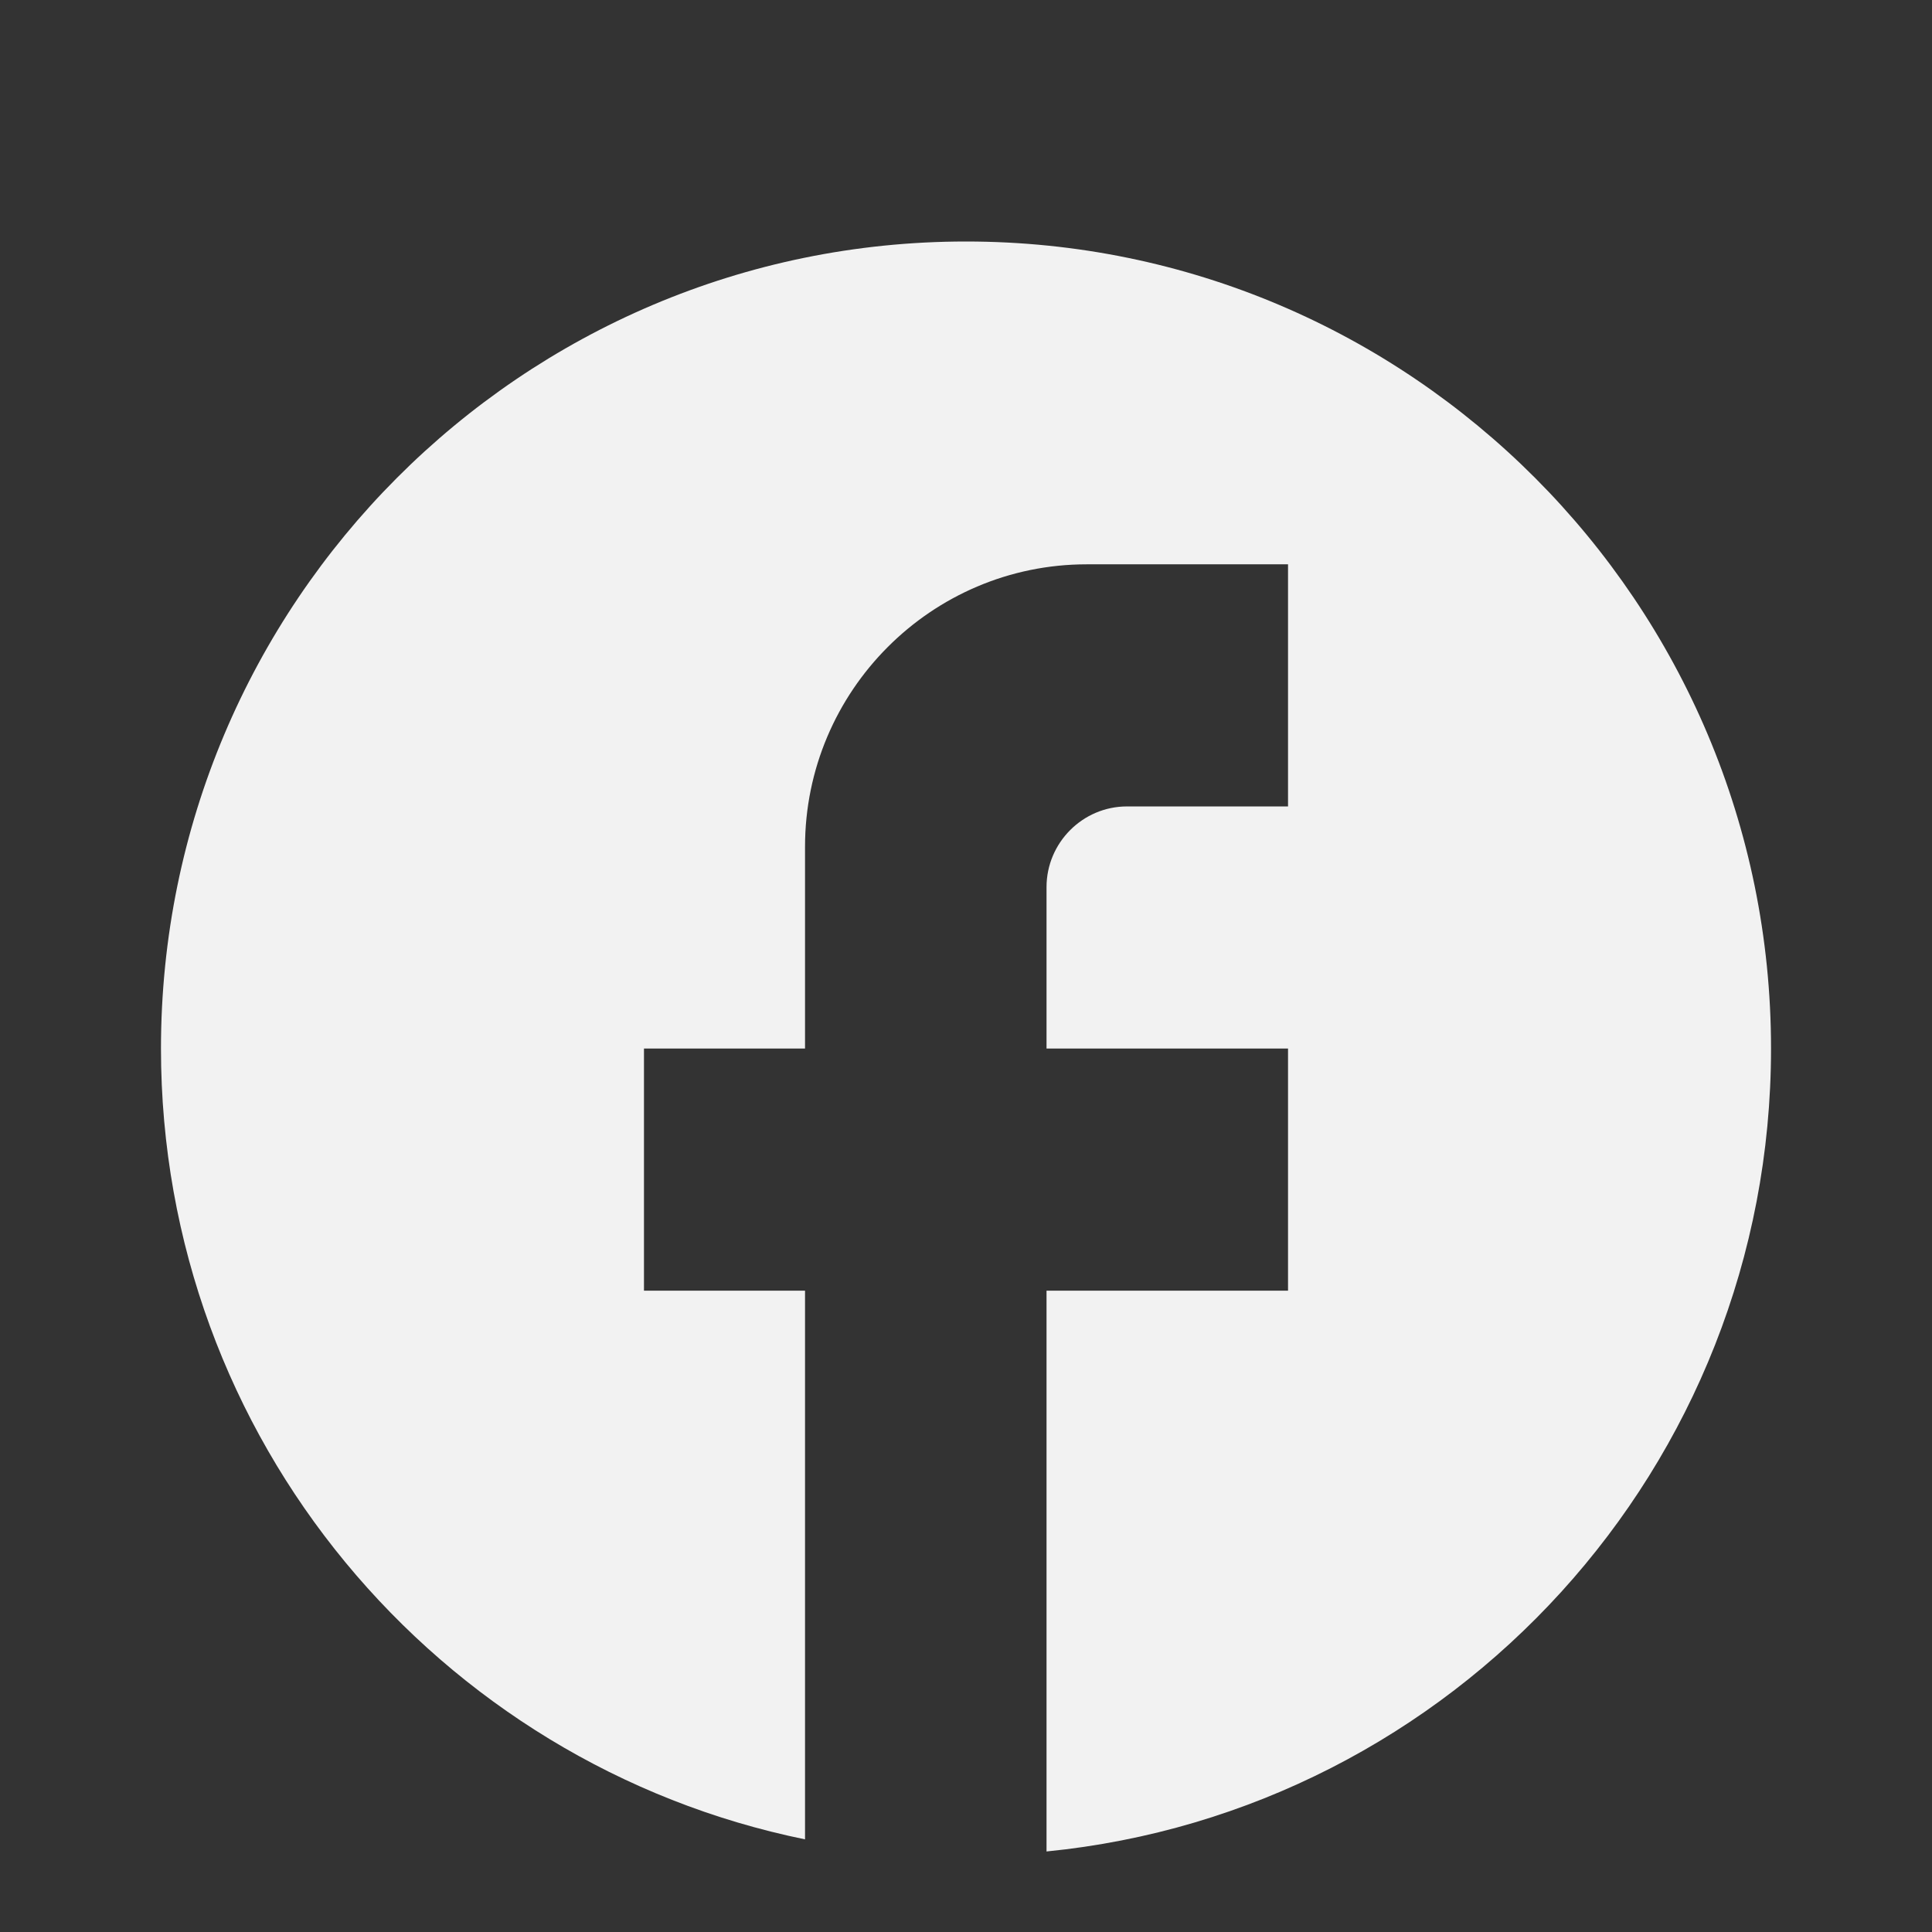
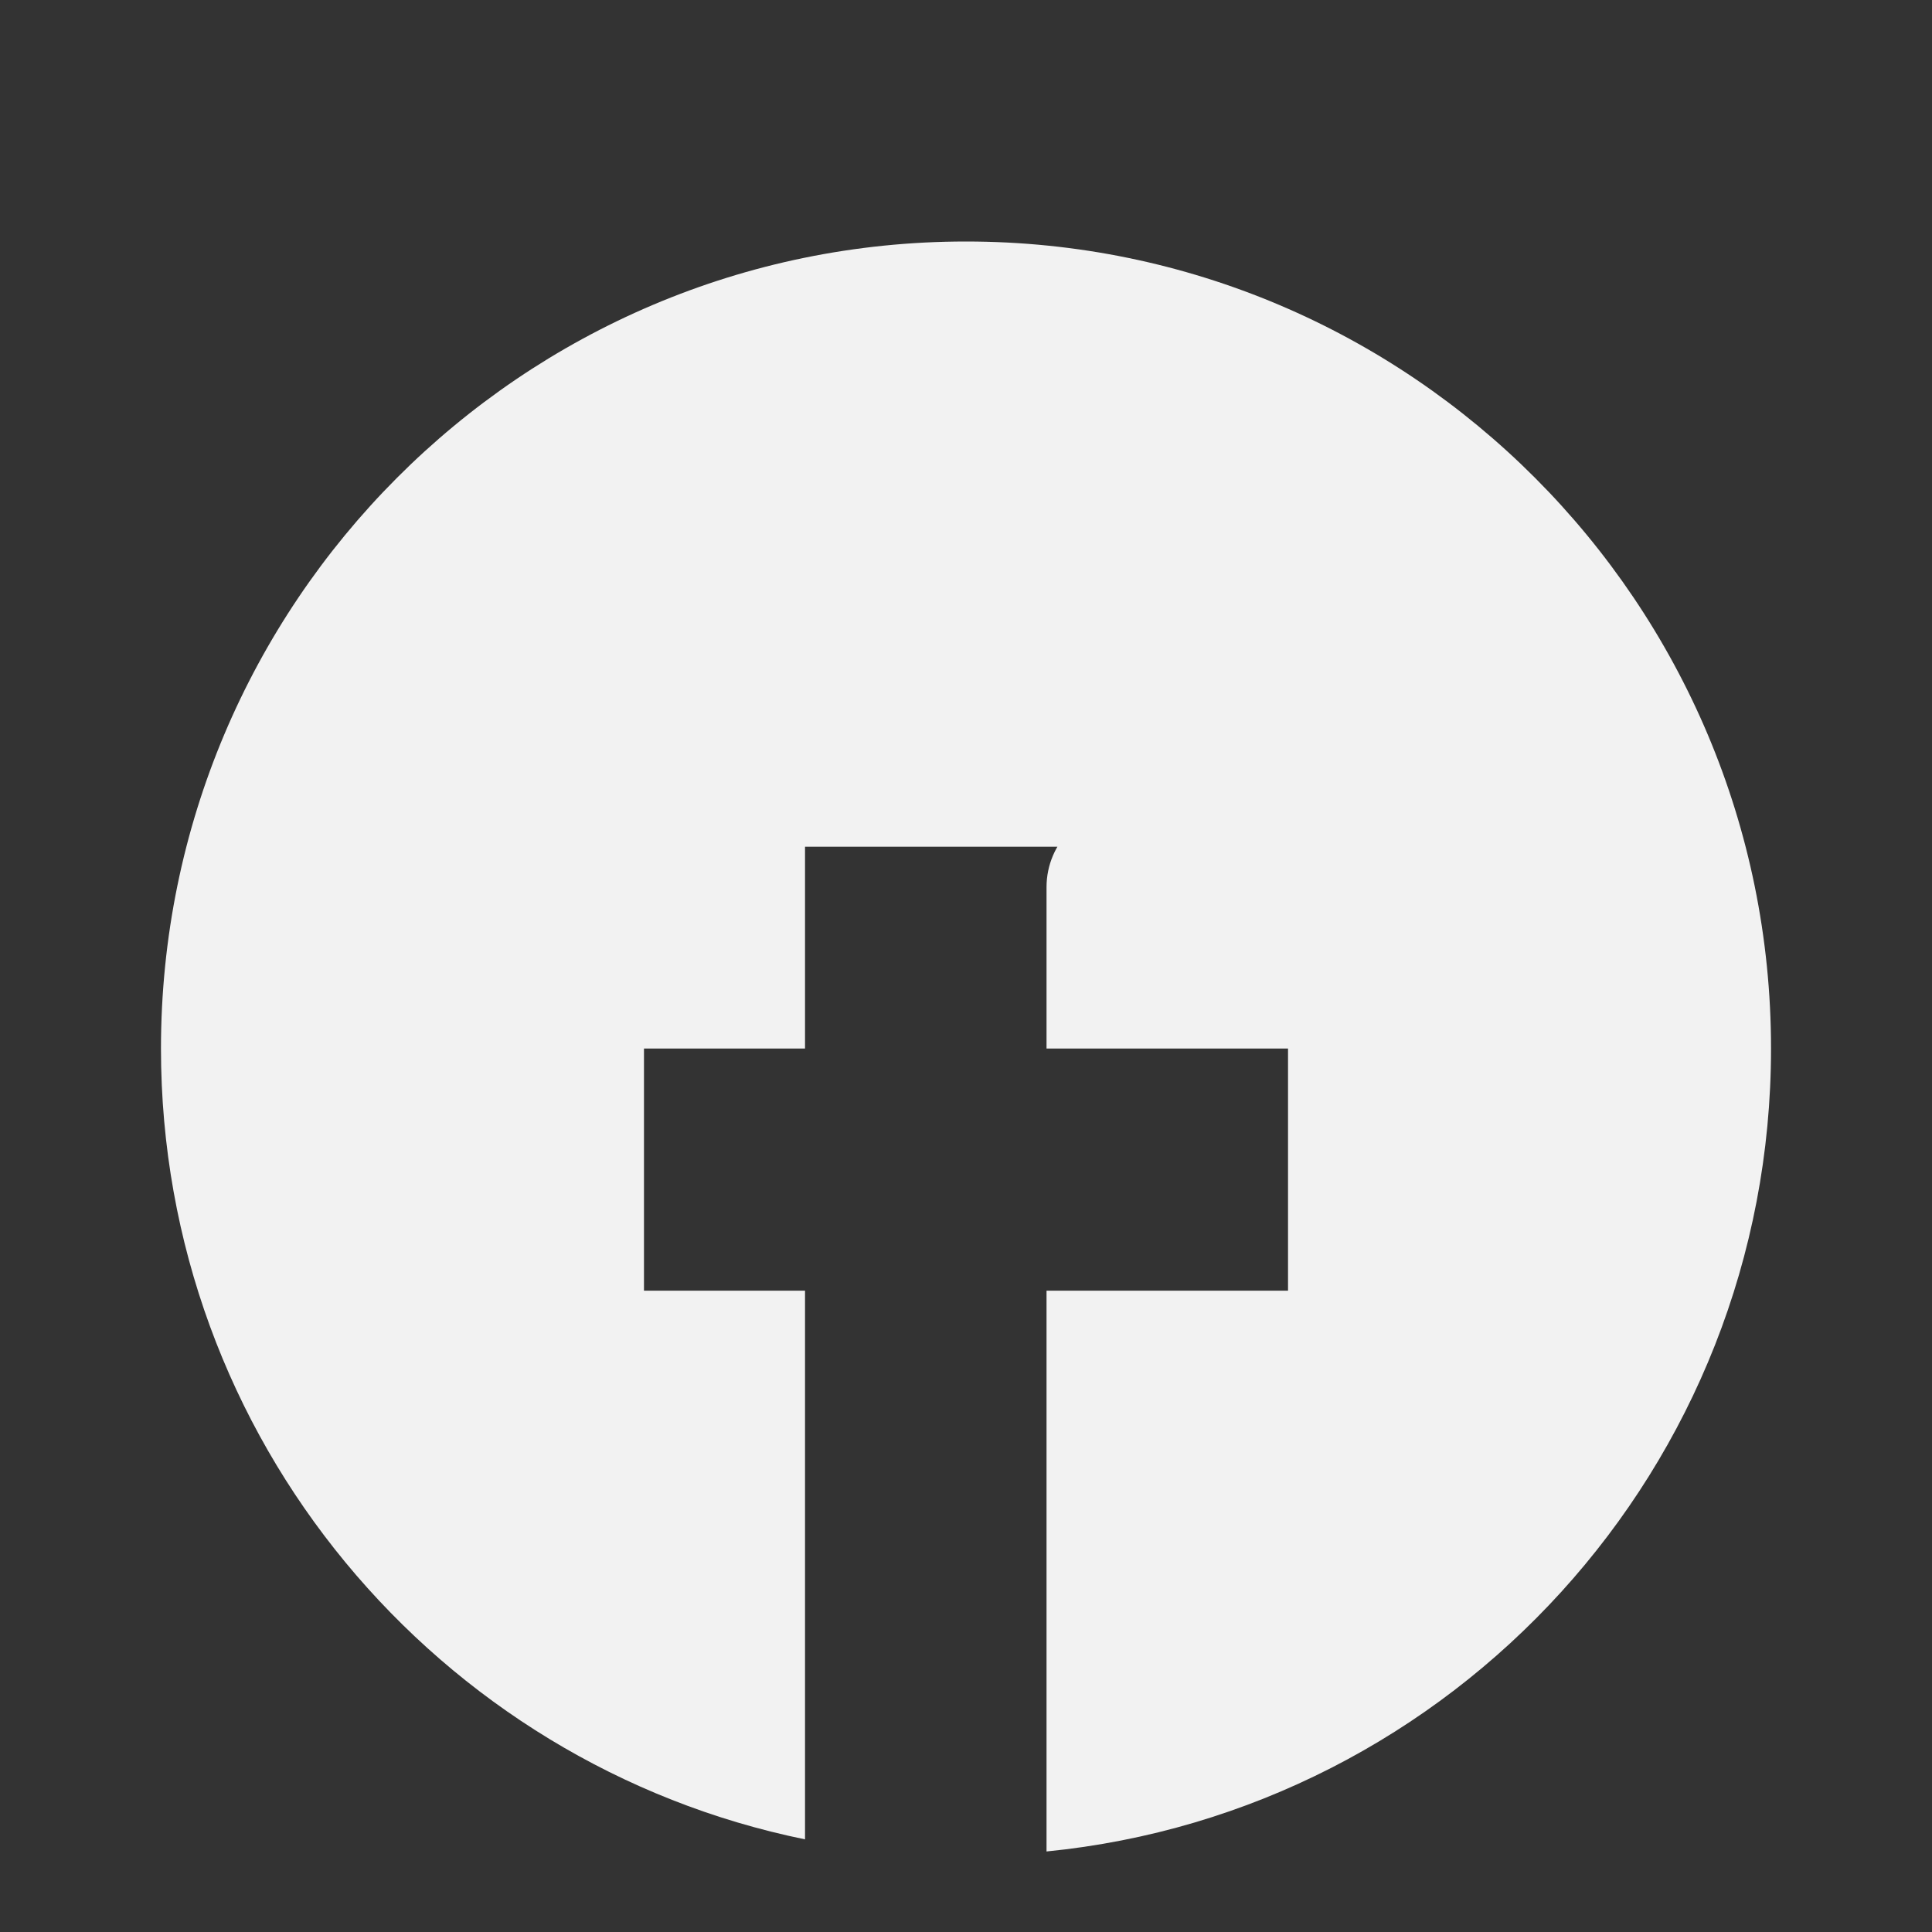
<svg xmlns="http://www.w3.org/2000/svg" width="22" height="22" viewBox="0 0 22 22" fill="none">
  <rect x="0" y="0" width="22" height="22" fill="#333333" stroke="none" />
-   <path d="M20.167 11.94C20.167 6.867 16.06 2.75 11 2.75C5.94 2.75 1.833 6.867 1.833 11.94C1.833 16.387 4.987 20.091 9.167 20.945V14.697H7.333V11.94H9.167V9.642C9.167 7.869 10.606 6.426 12.375 6.426H14.667V9.183H12.833C12.329 9.183 11.917 9.596 11.917 10.102V11.94H14.667V14.697H11.917V21.083C16.546 20.624 20.167 16.709 20.167 11.94Z" fill="#F2F2F2" />
+   <path d="M20.167 11.94C20.167 6.867 16.06 2.75 11 2.75C5.94 2.75 1.833 6.867 1.833 11.94C1.833 16.387 4.987 20.091 9.167 20.945V14.697H7.333V11.94H9.167V9.642H14.667V9.183H12.833C12.329 9.183 11.917 9.596 11.917 10.102V11.94H14.667V14.697H11.917V21.083C16.546 20.624 20.167 16.709 20.167 11.94Z" fill="#F2F2F2" />
</svg>